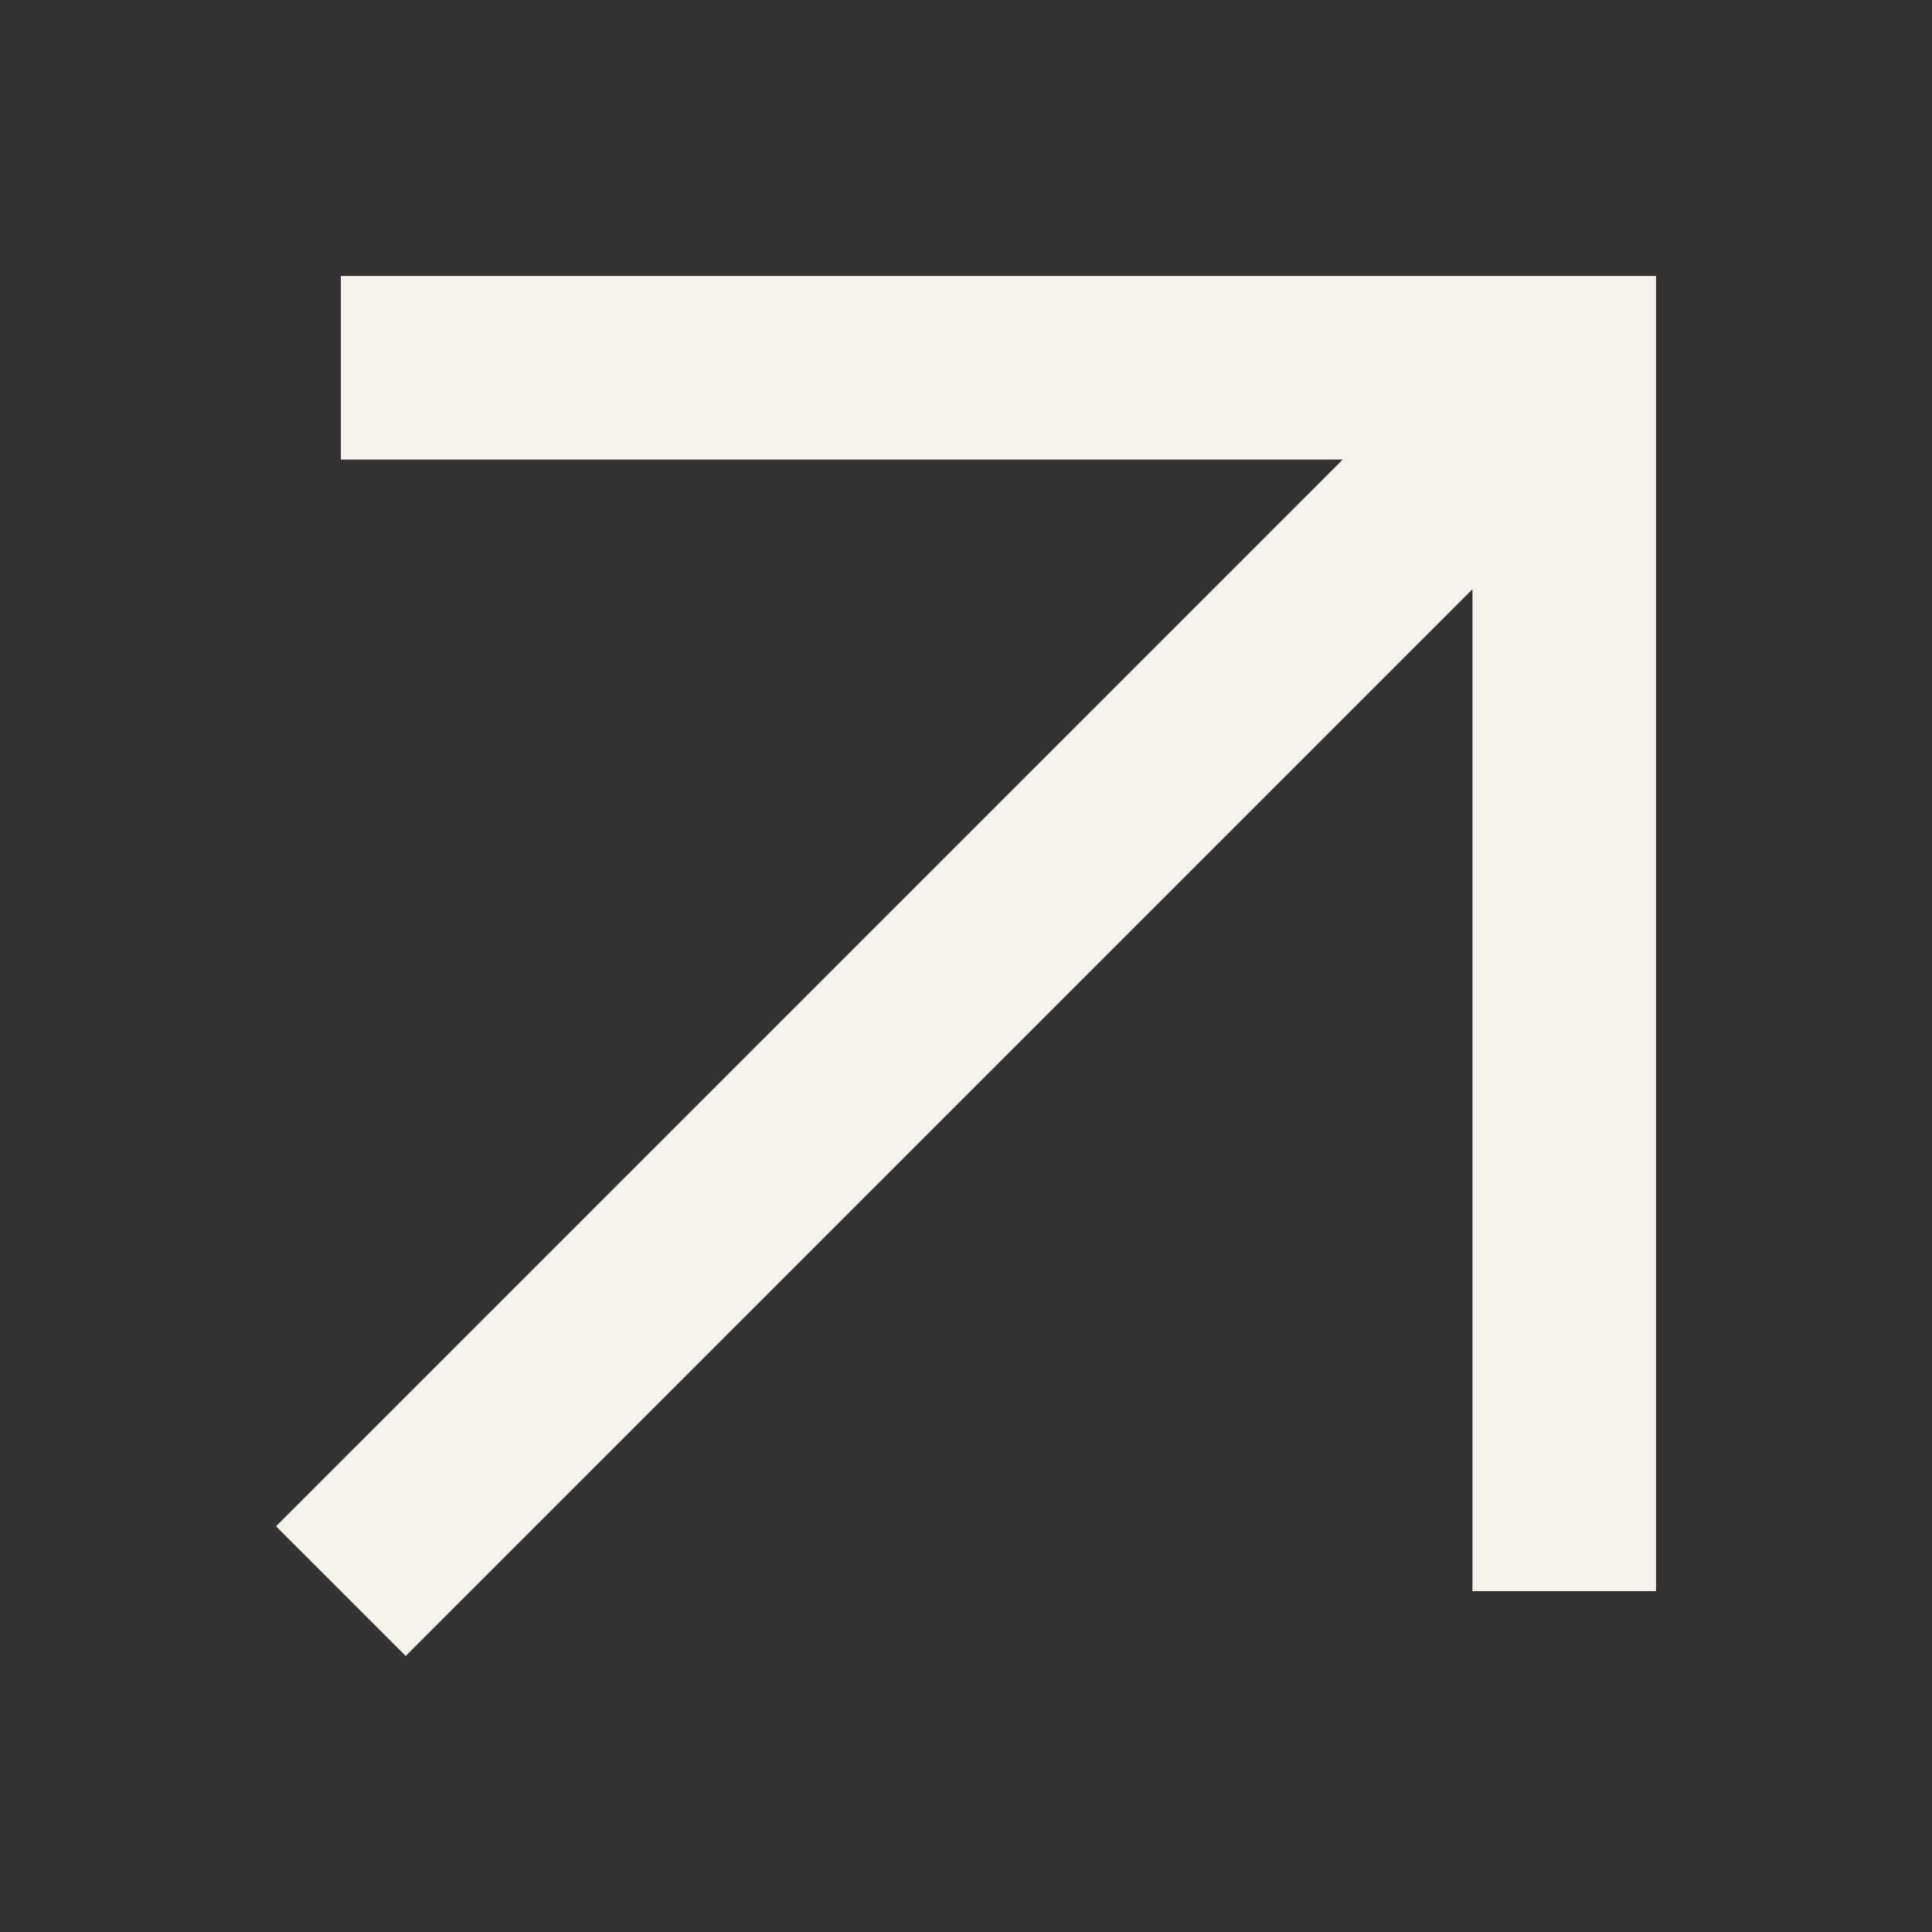
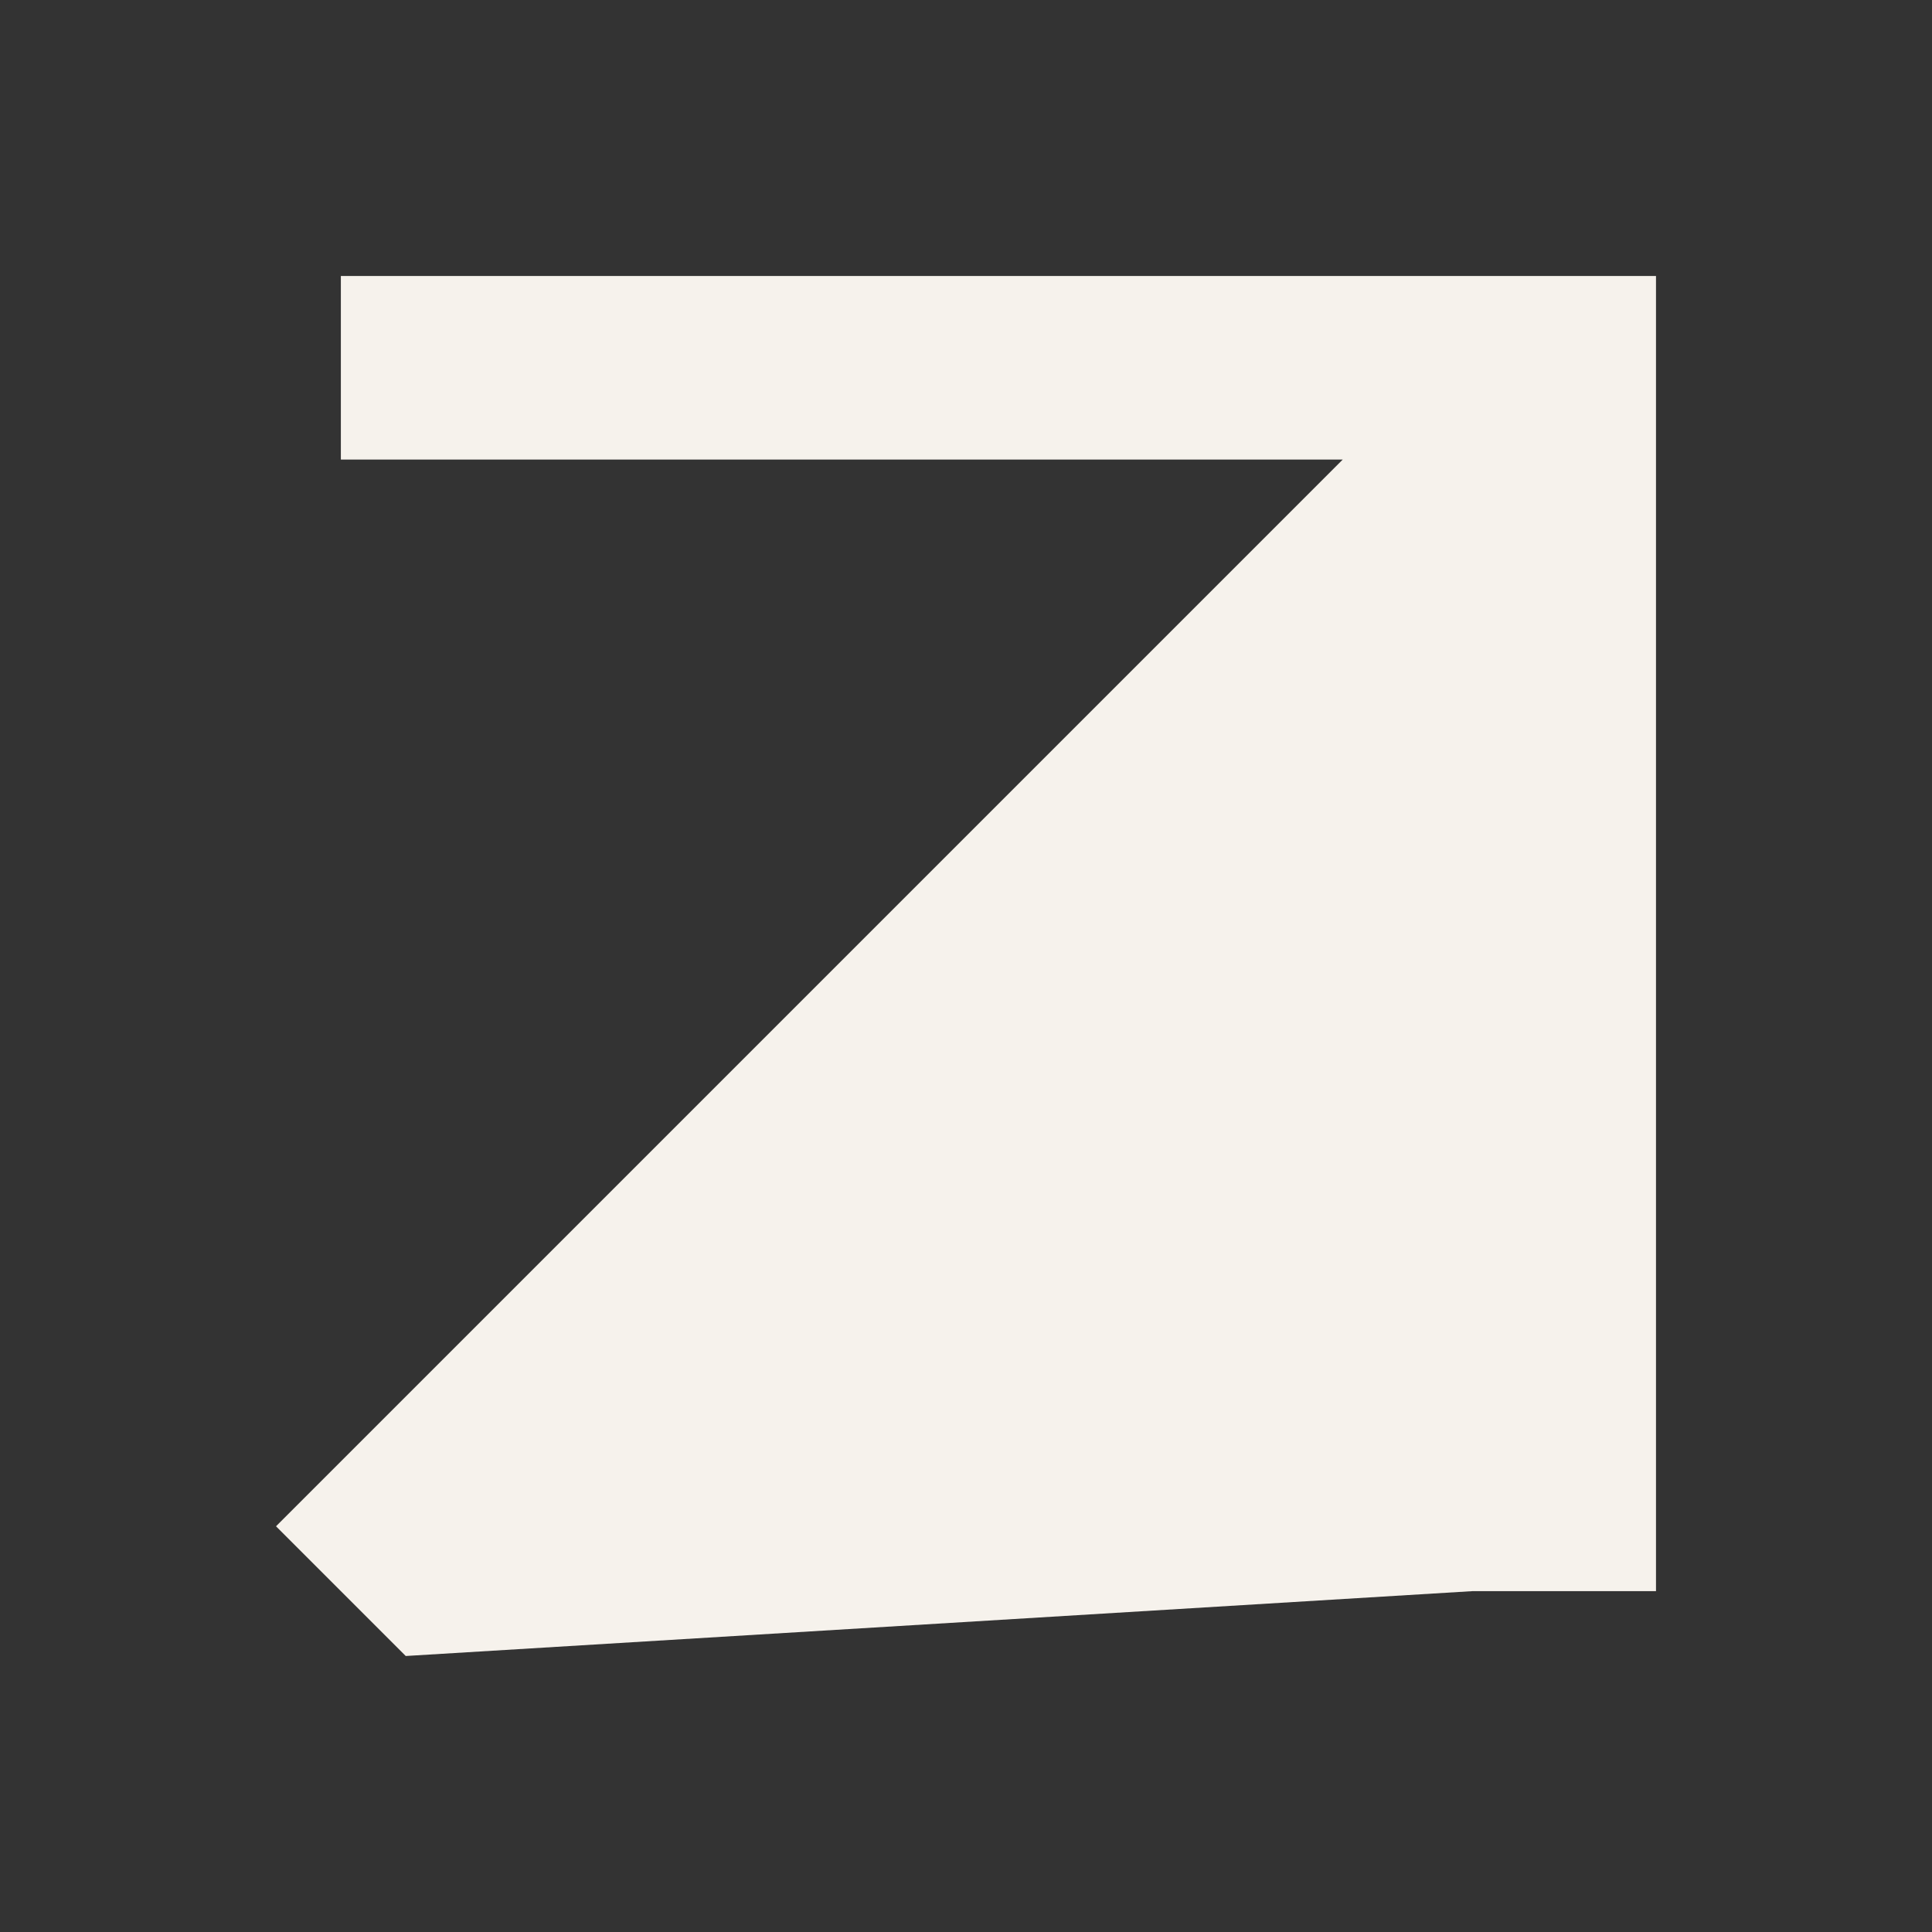
<svg xmlns="http://www.w3.org/2000/svg" width="14" height="14" viewBox="0 0 14 14" fill="none">
  <rect x="0" y="0" width="14" height="14" fill="#333333" stroke="none" />
-   <path fill-rule="evenodd" clip-rule="evenodd" d="M9.73 3.33H2.47V2H12V11.53H10.67V4.27L2.94 12L2 11.06L9.73 3.33Z" fill="#F6F2EC" />
+   <path fill-rule="evenodd" clip-rule="evenodd" d="M9.73 3.33H2.47V2H12V11.53H10.67L2.94 12L2 11.06L9.73 3.33Z" fill="#F6F2EC" />
</svg>